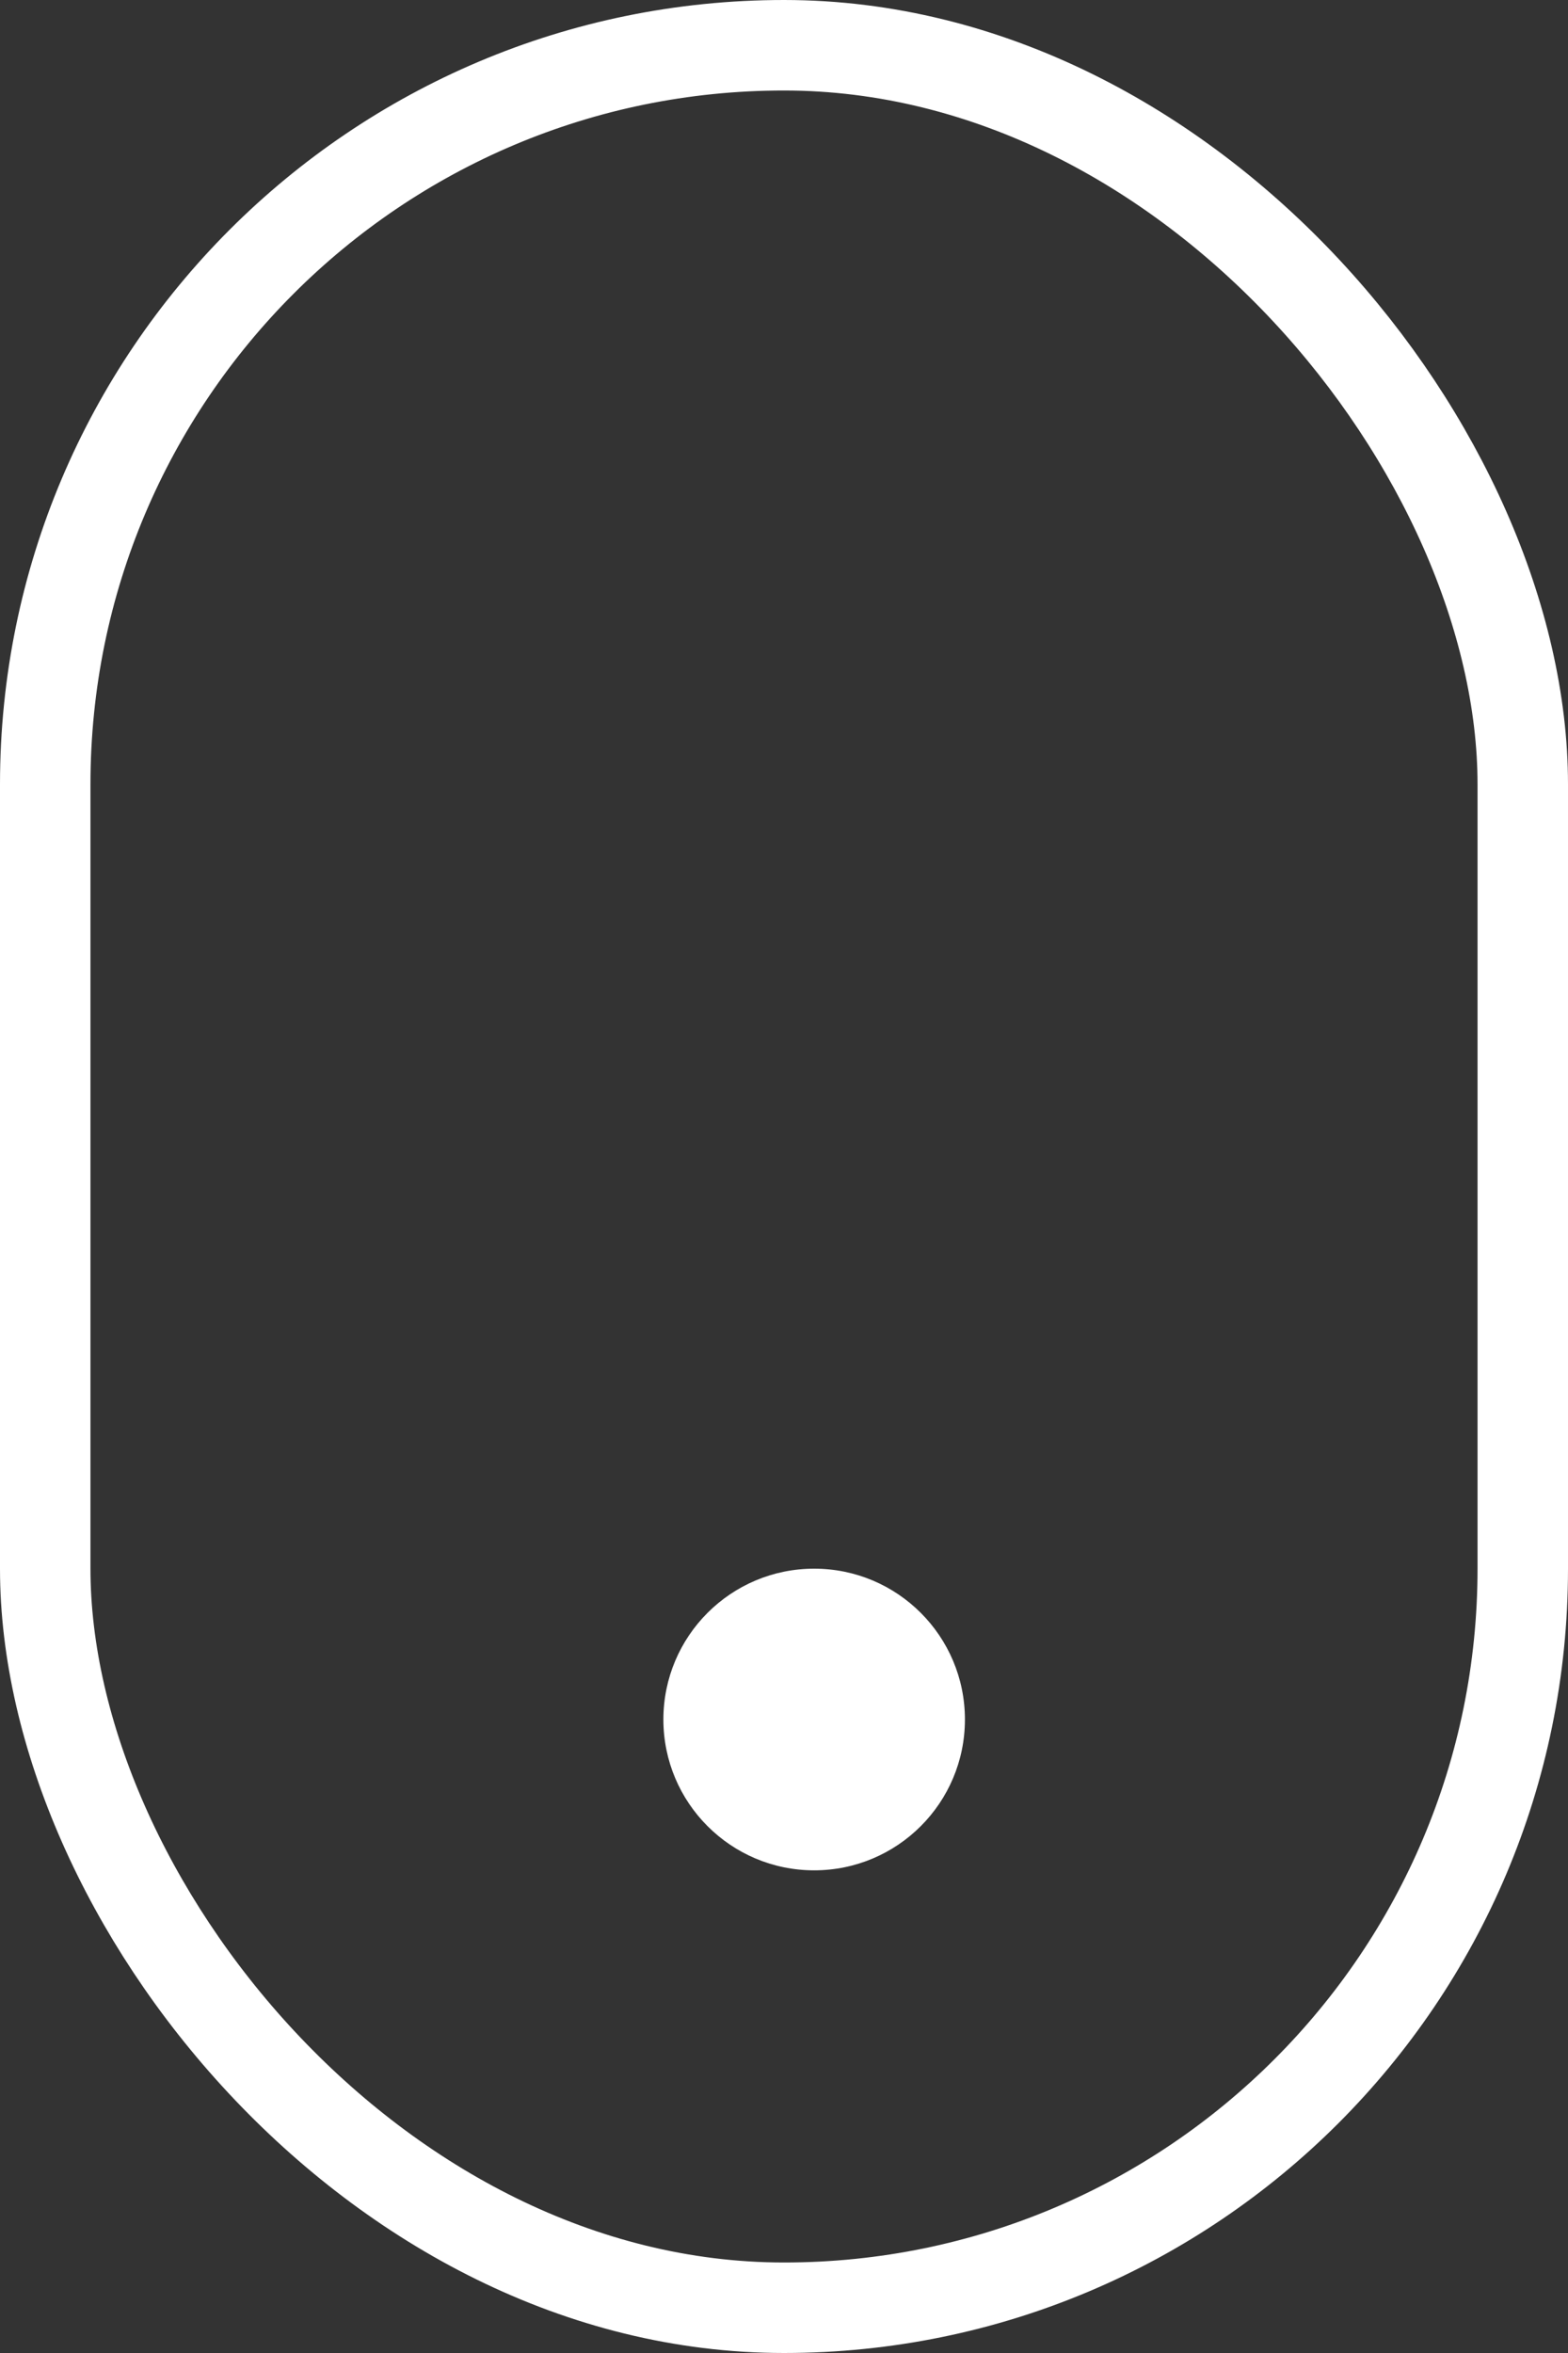
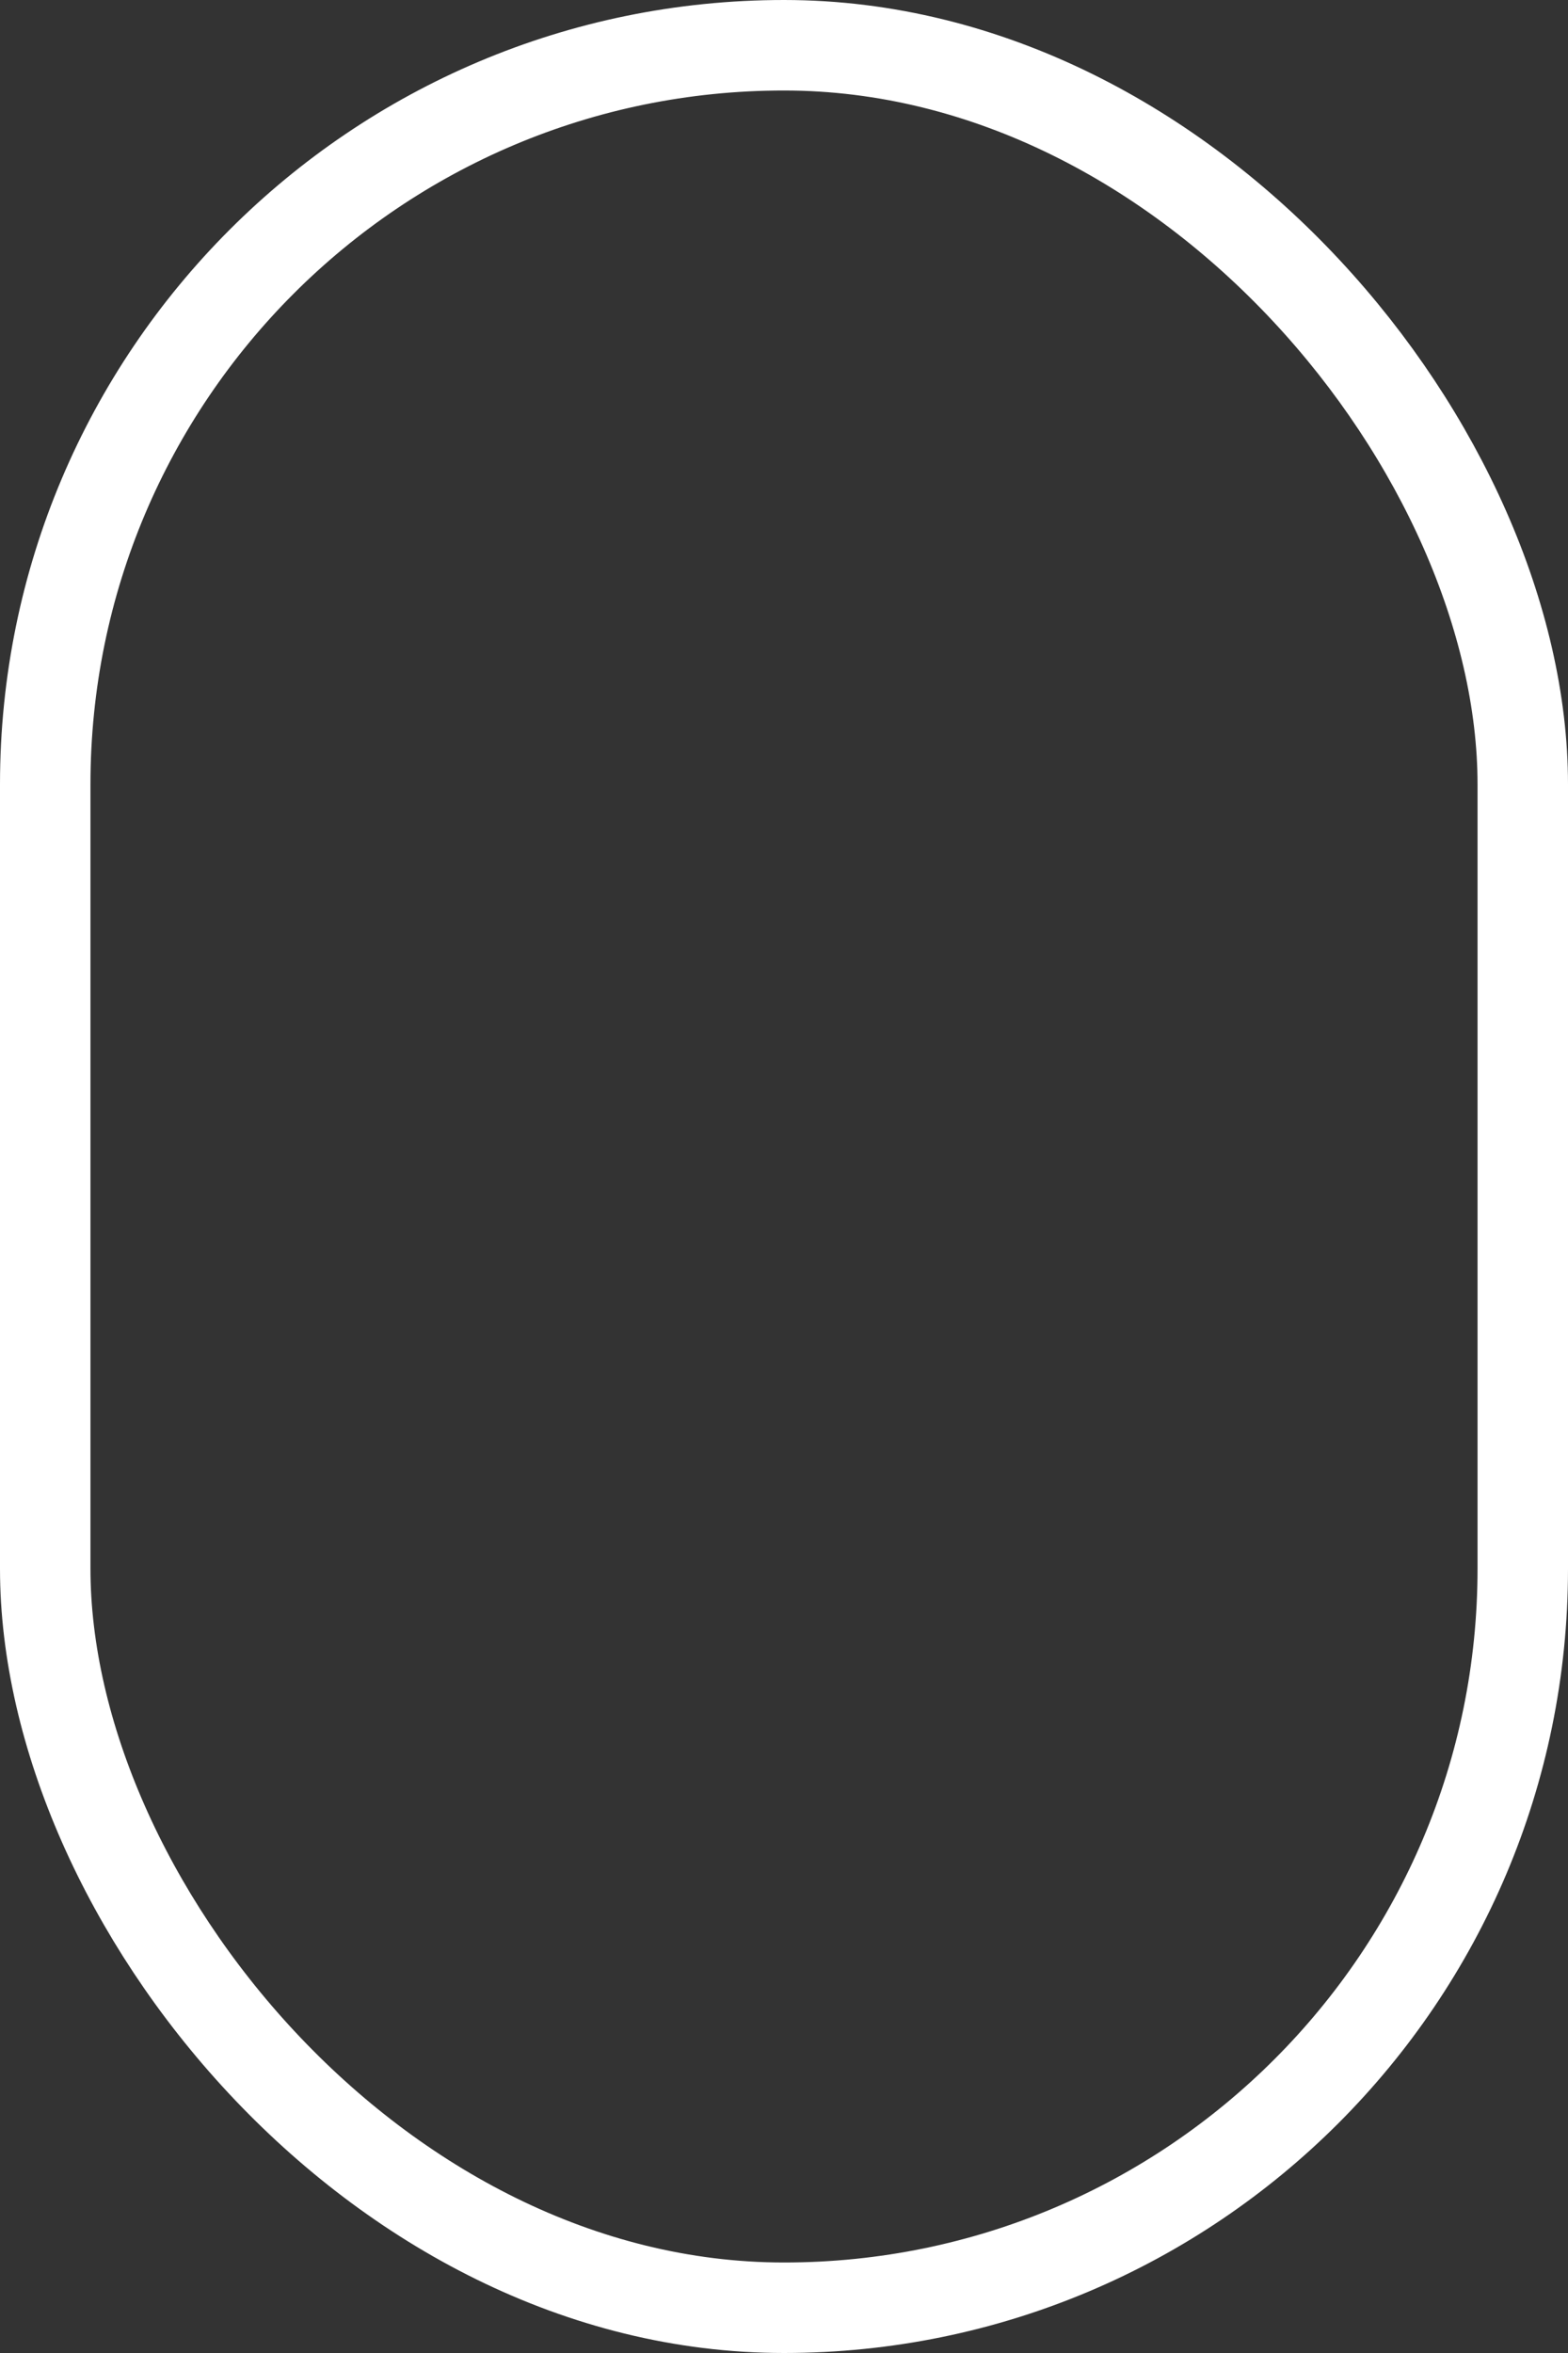
<svg xmlns="http://www.w3.org/2000/svg" width="26" height="39" viewBox="0 0 26 39" fill="none">
  <rect x="0" y="0" width="26" height="39" fill="#333333" stroke="none" />
  <rect x="0.75" y="0.75" width="24.5" height="37.5" rx="12.25" stroke="white" stroke-width="1.5" />
-   <circle cx="13.5" cy="28.5" r="2.5" fill="white" />
</svg>